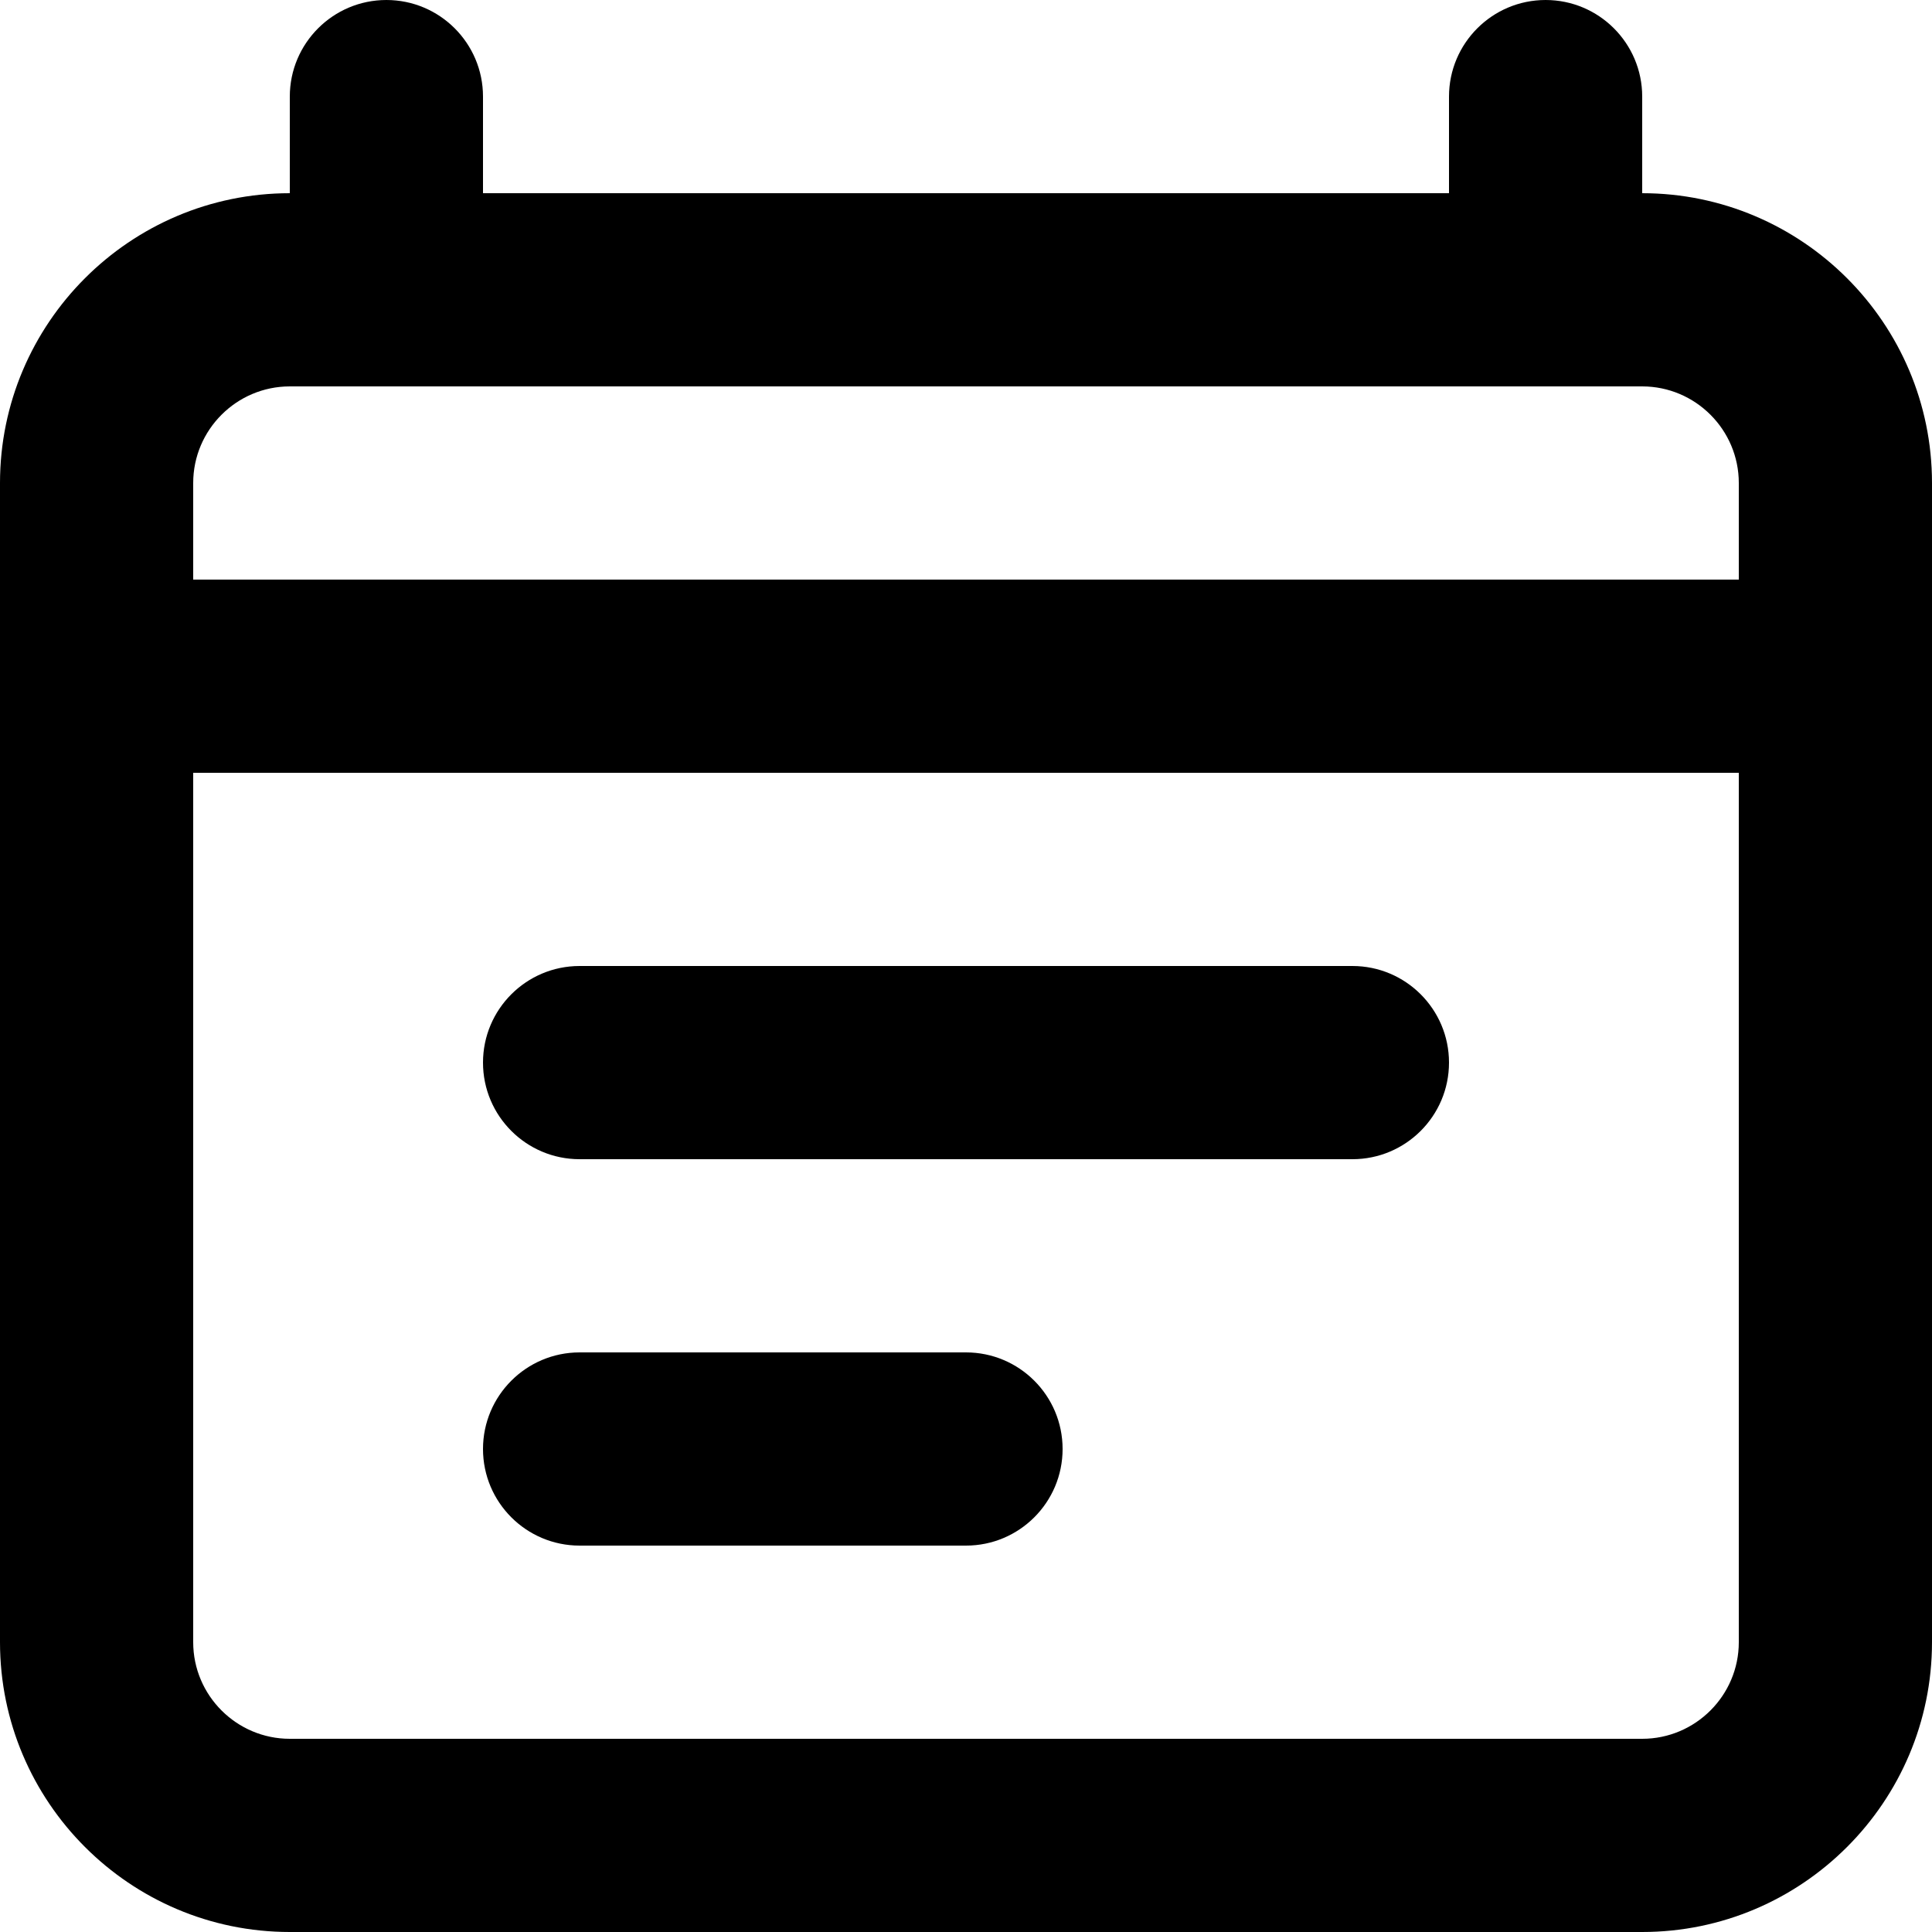
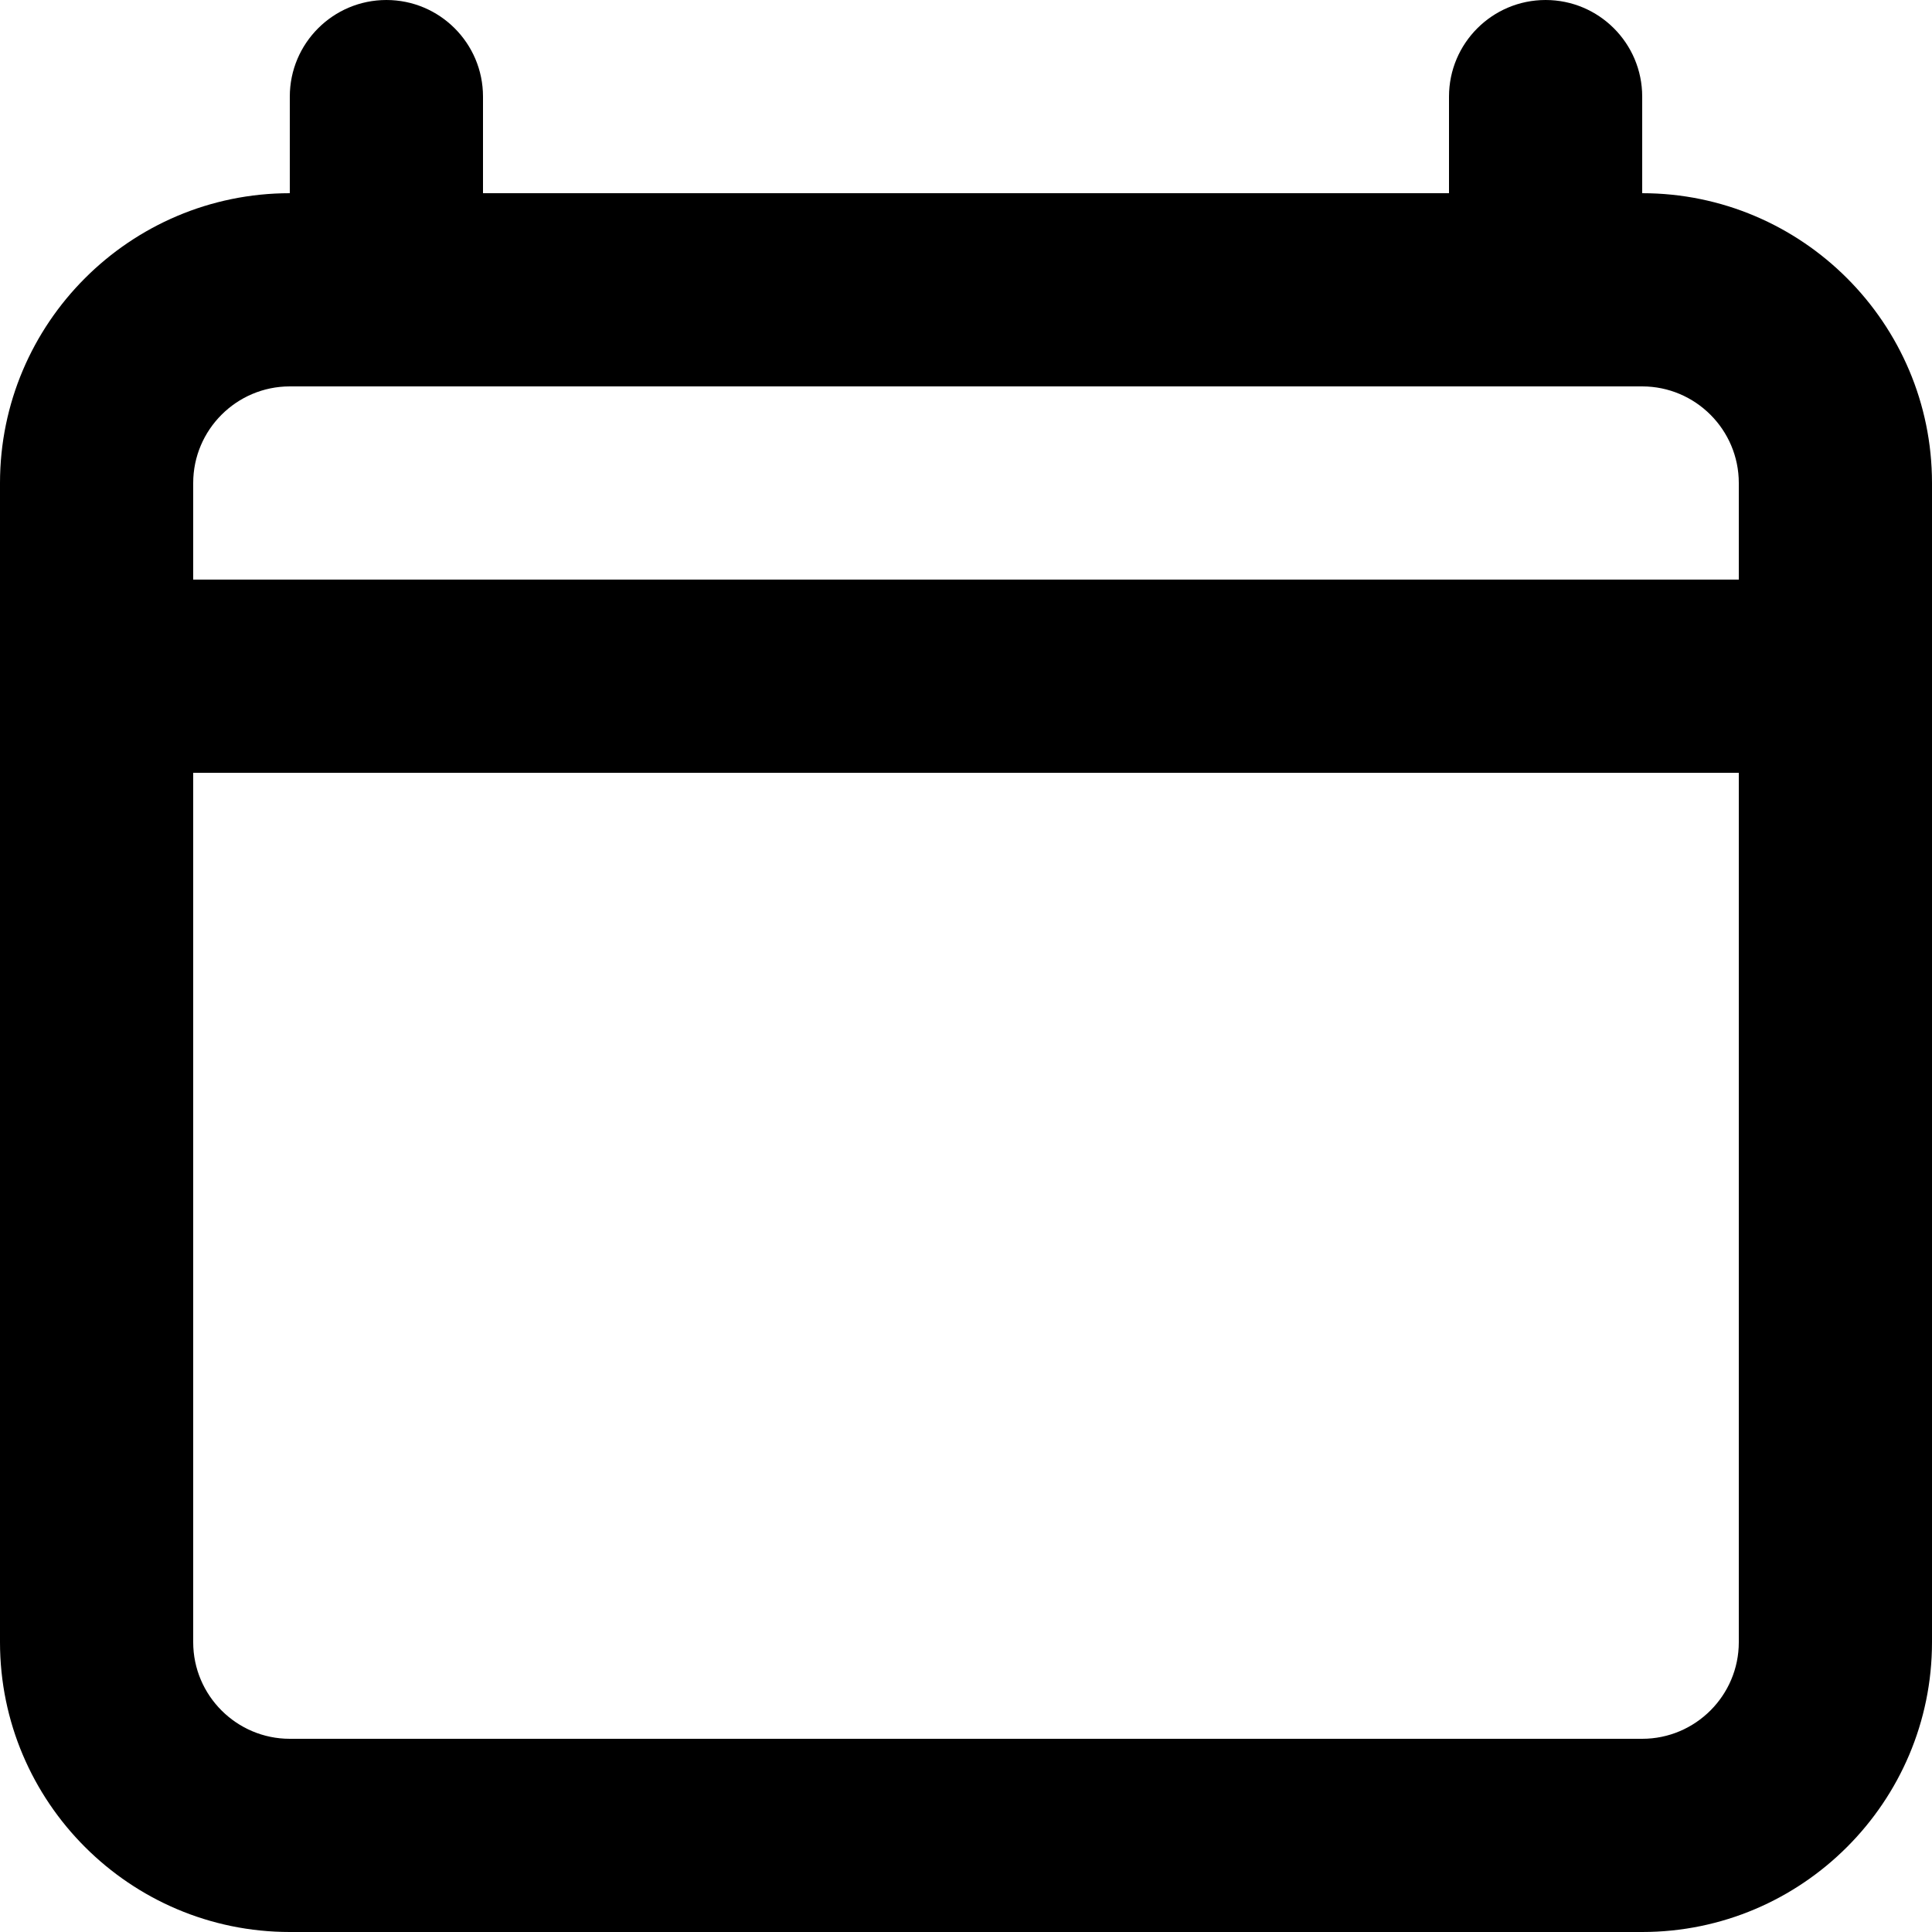
<svg xmlns="http://www.w3.org/2000/svg" fill="none" height="20" viewBox="0 0 20 20" width="20">
  <g fill="#000">
    <path d="m17 2v-1c0-.552-.448-1-1-1s-1 .448-1 1v1h-10v-1c0-.552-.448-1-1-1s-1 .448-1 1v1c-1.654 0-3 1.346-3 3v12c0 1.654 1.346 3 3 3h14c1.654 0 3-1.346 3-3v-12c0-1.654-1.346-3-3-3zm-15 3c0-.551.449-1 1-1h14c.551 0 1 .449 1 1v1h-16zm16 12c0 .551-.449 1-1 1h-14c-.551 0-1-.449-1-1v-9h16z" />
-     <path d="m6 12h8c.552 0 1-.448 1-1s-.448-1-1-1h-8c-.552 0-1 .448-1 1s.448 1 1 1z" />
-     <path d="m6 16h4c.552 0 1-.448 1-1s-.448-1-1-1h-4c-.552 0-1 .448-1 1s.448 1 1 1z" />
  </g>
</svg>